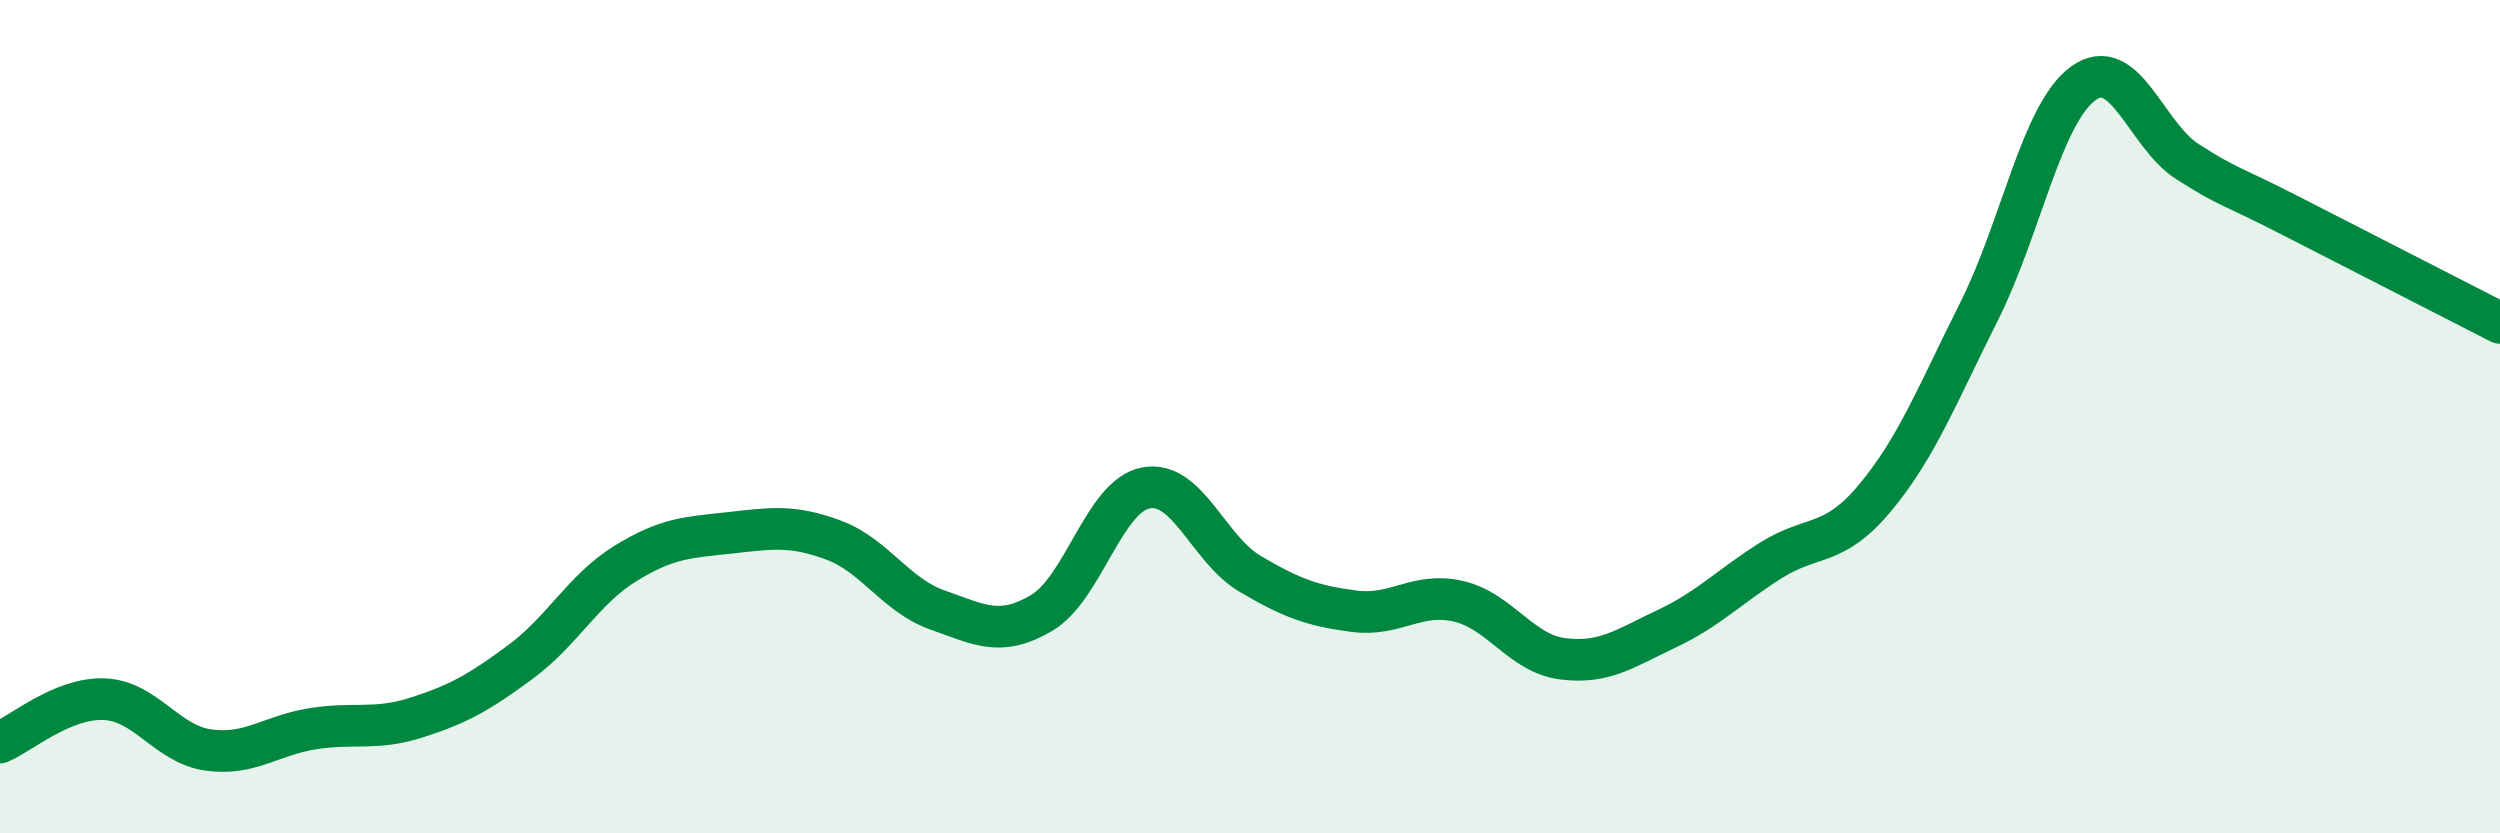
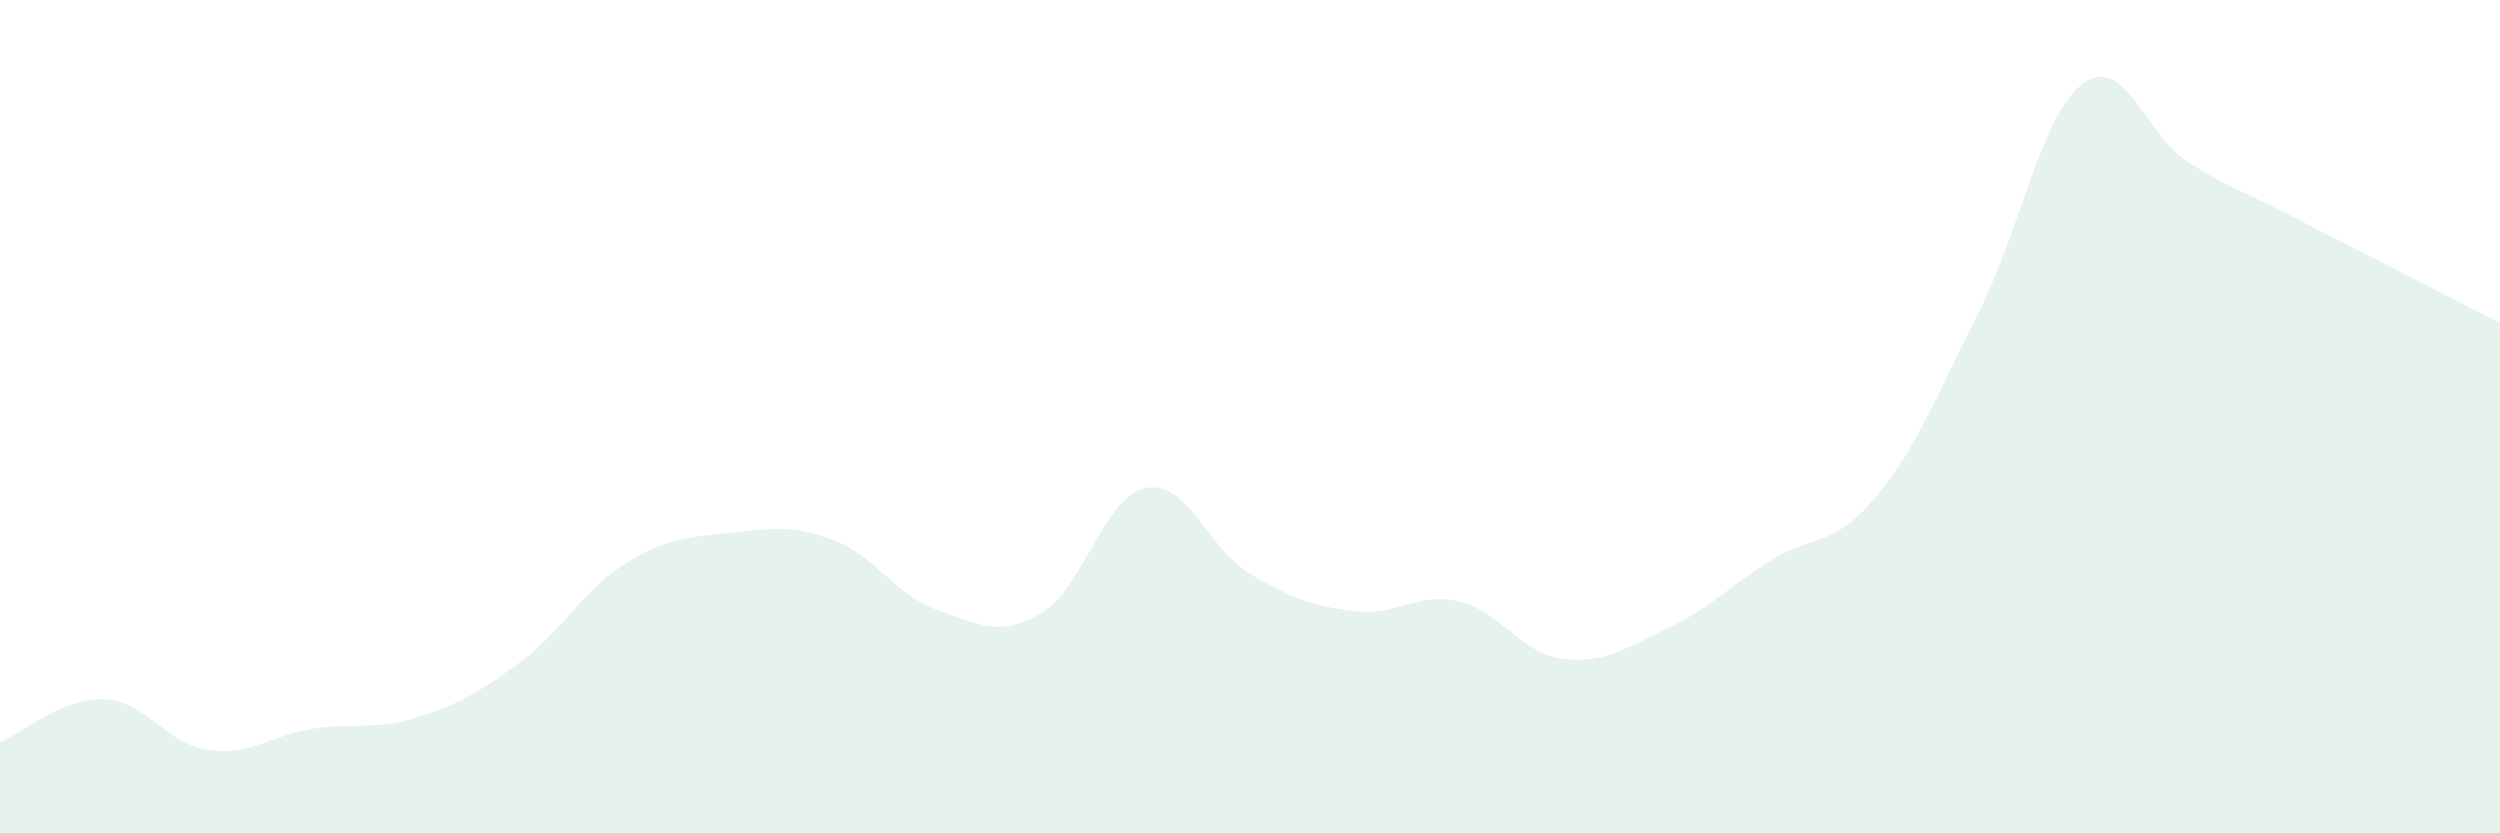
<svg xmlns="http://www.w3.org/2000/svg" width="60" height="20" viewBox="0 0 60 20">
  <path d="M 0,17.82 C 0.5,17.61 1.5,16.74 2.5,16.78 C 3.5,16.82 4,17.86 5,18 C 6,18.14 6.5,17.65 7.5,17.49 C 8.5,17.33 9,17.54 10,17.22 C 11,16.9 11.5,16.62 12.5,15.88 C 13.5,15.14 14,14.15 15,13.53 C 16,12.91 16.5,12.9 17.5,12.79 C 18.5,12.68 19,12.59 20,12.96 C 21,13.33 21.5,14.29 22.5,14.64 C 23.5,14.99 24,15.3 25,14.71 C 26,14.12 26.5,11.9 27.5,11.71 C 28.5,11.52 29,13.18 30,13.77 C 31,14.36 31.5,14.54 32.5,14.67 C 33.5,14.8 34,14.2 35,14.43 C 36,14.66 36.5,15.68 37.5,15.81 C 38.5,15.94 39,15.56 40,15.09 C 41,14.62 41.5,14.08 42.5,13.45 C 43.5,12.82 44,13.15 45,11.95 C 46,10.75 46.5,9.46 47.5,7.47 C 48.5,5.48 49,2.72 50,2 C 51,1.28 51.5,3.24 52.5,3.88 C 53.5,4.52 53.5,4.42 55,5.19 C 56.5,5.96 59,7.24 60,7.75L60 20L0 20Z" fill="#008740" opacity="0.1" stroke-linecap="round" stroke-linejoin="round" />
-   <path d="M 0,17.82 C 0.5,17.61 1.5,16.74 2.5,16.78 C 3.5,16.82 4,17.86 5,18 C 6,18.14 6.5,17.65 7.5,17.49 C 8.5,17.33 9,17.54 10,17.22 C 11,16.9 11.5,16.62 12.5,15.88 C 13.5,15.14 14,14.15 15,13.53 C 16,12.91 16.5,12.9 17.5,12.79 C 18.5,12.68 19,12.59 20,12.96 C 21,13.33 21.5,14.29 22.5,14.64 C 23.5,14.99 24,15.3 25,14.71 C 26,14.12 26.5,11.9 27.5,11.71 C 28.5,11.52 29,13.18 30,13.77 C 31,14.36 31.5,14.54 32.5,14.67 C 33.5,14.8 34,14.2 35,14.43 C 36,14.66 36.5,15.68 37.5,15.81 C 38.5,15.94 39,15.56 40,15.09 C 41,14.62 41.5,14.08 42.5,13.45 C 43.5,12.82 44,13.15 45,11.95 C 46,10.75 46.5,9.46 47.5,7.47 C 48.5,5.48 49,2.72 50,2 C 51,1.28 51.5,3.24 52.5,3.88 C 53.5,4.52 53.5,4.42 55,5.19 C 56.5,5.96 59,7.24 60,7.75" stroke="#008740" stroke-width="1" fill="none" stroke-linecap="round" stroke-linejoin="round" />
</svg>